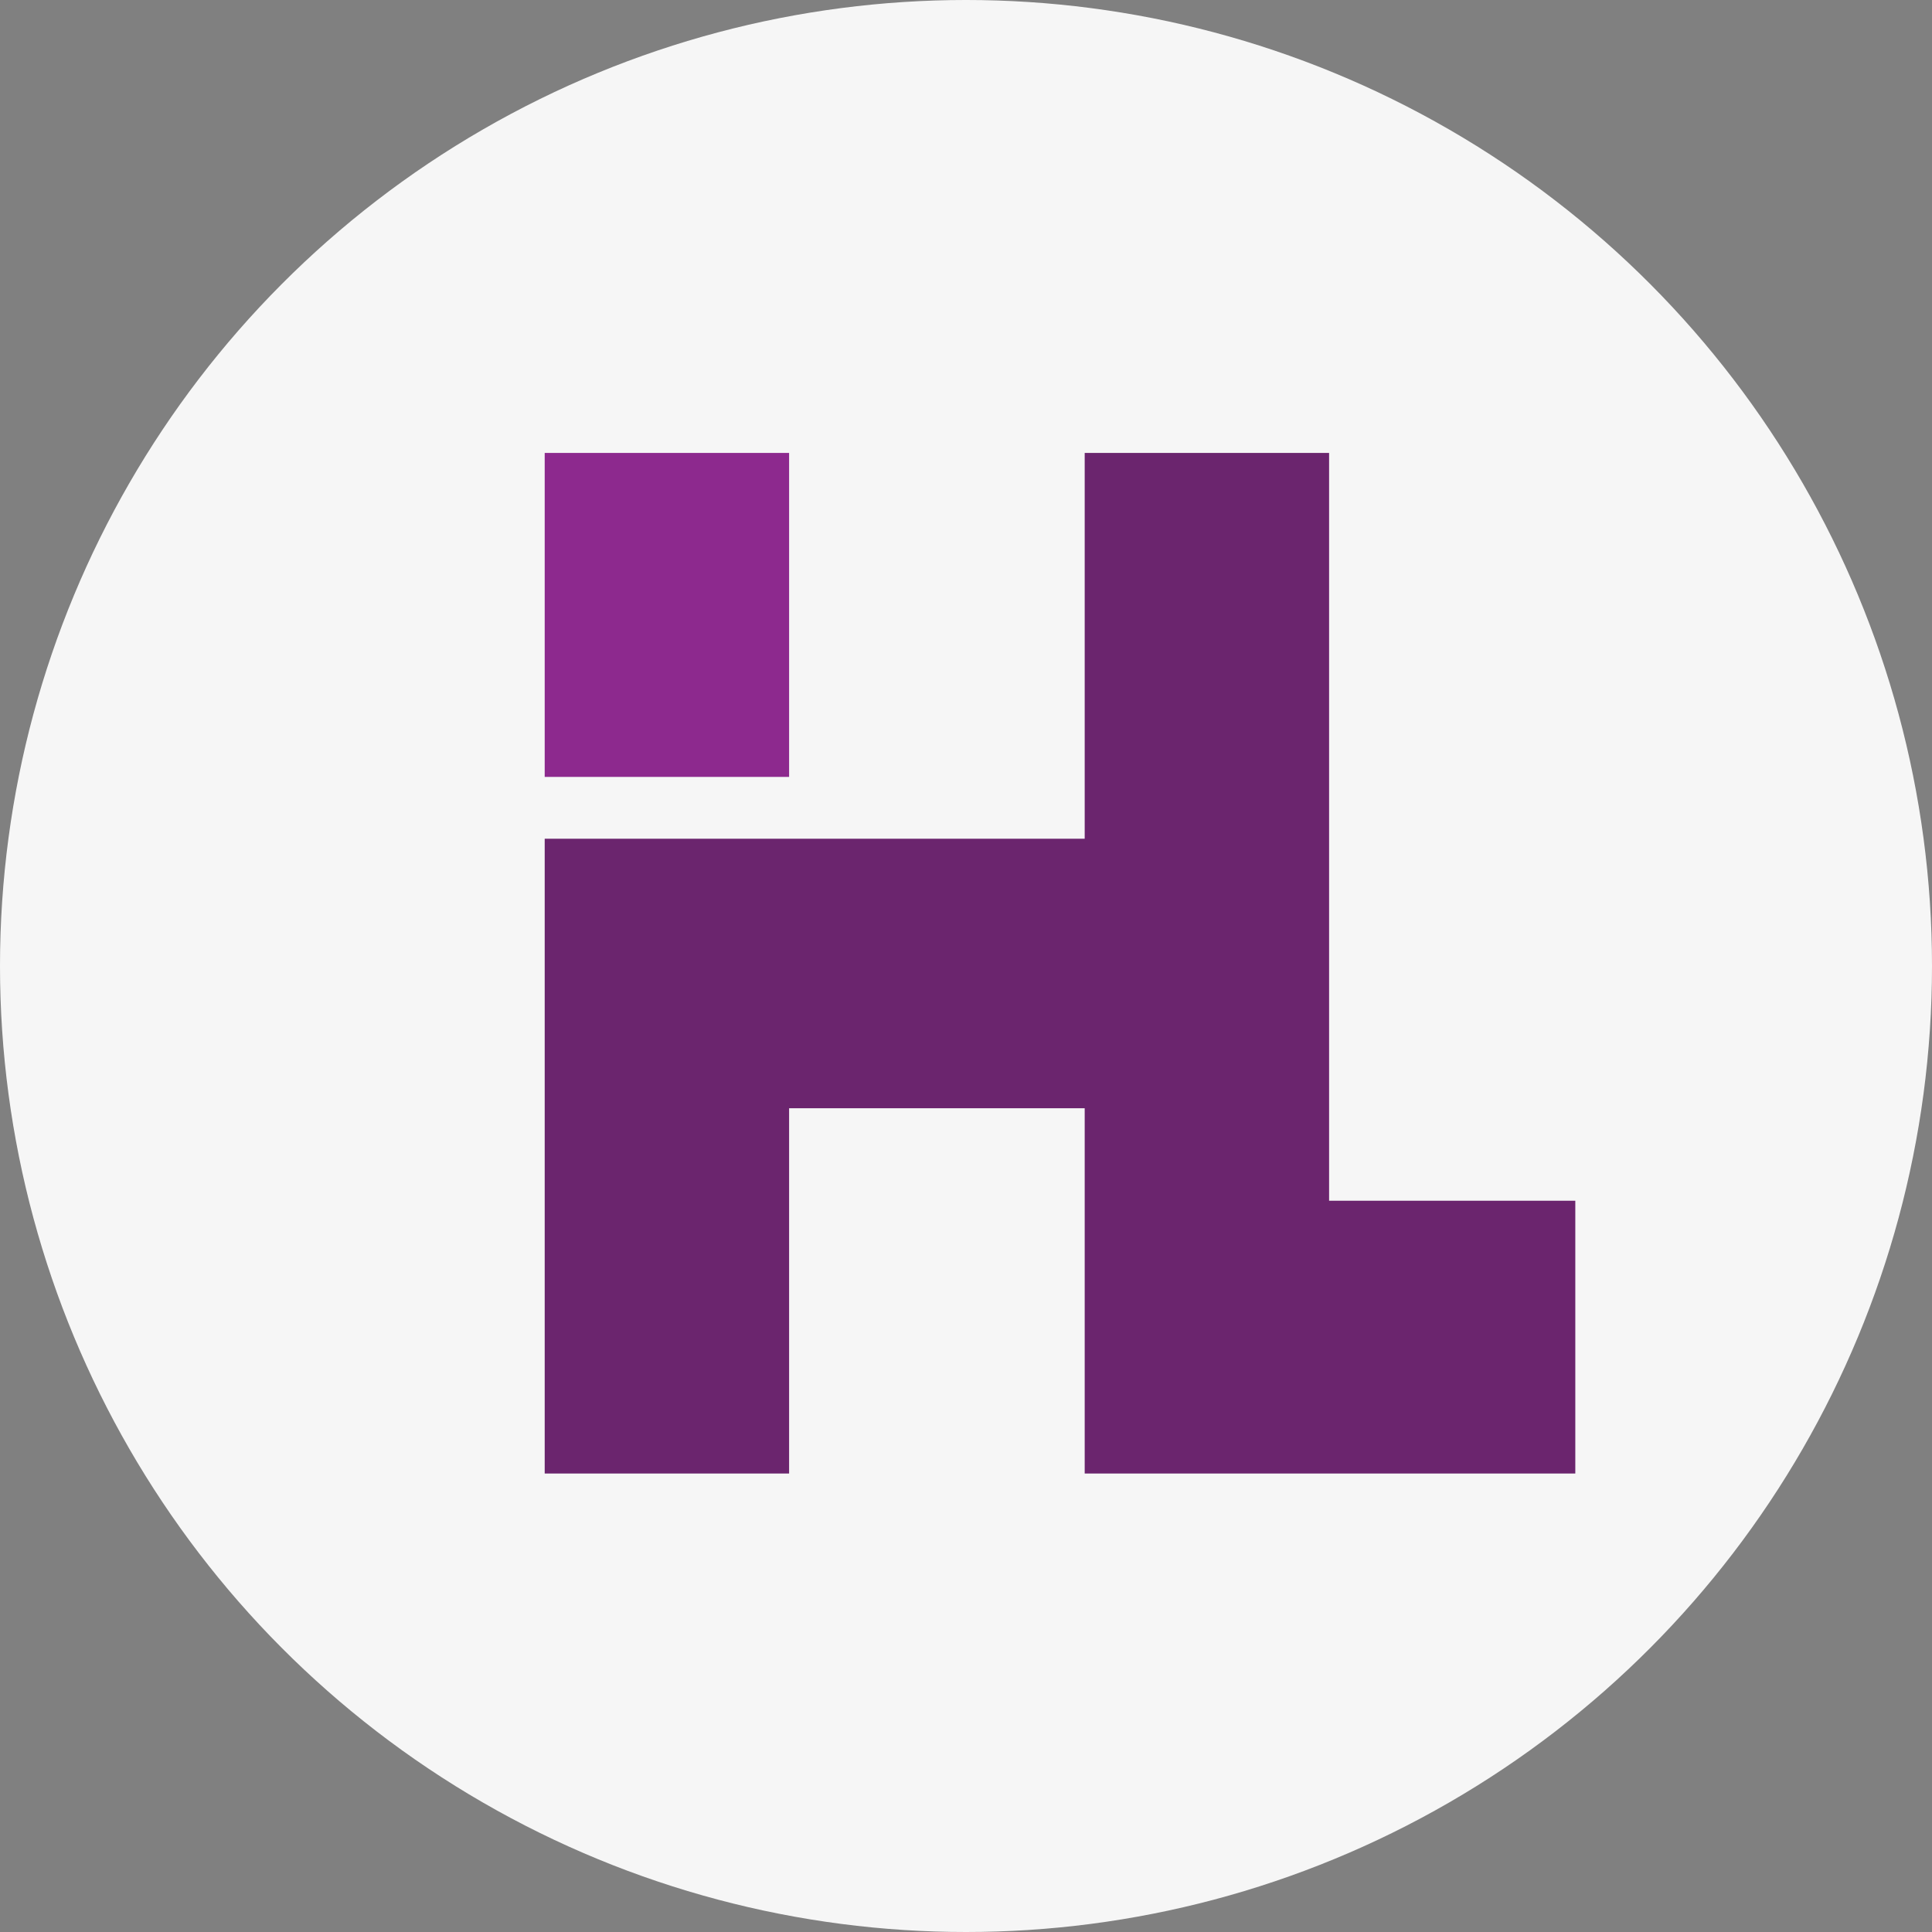
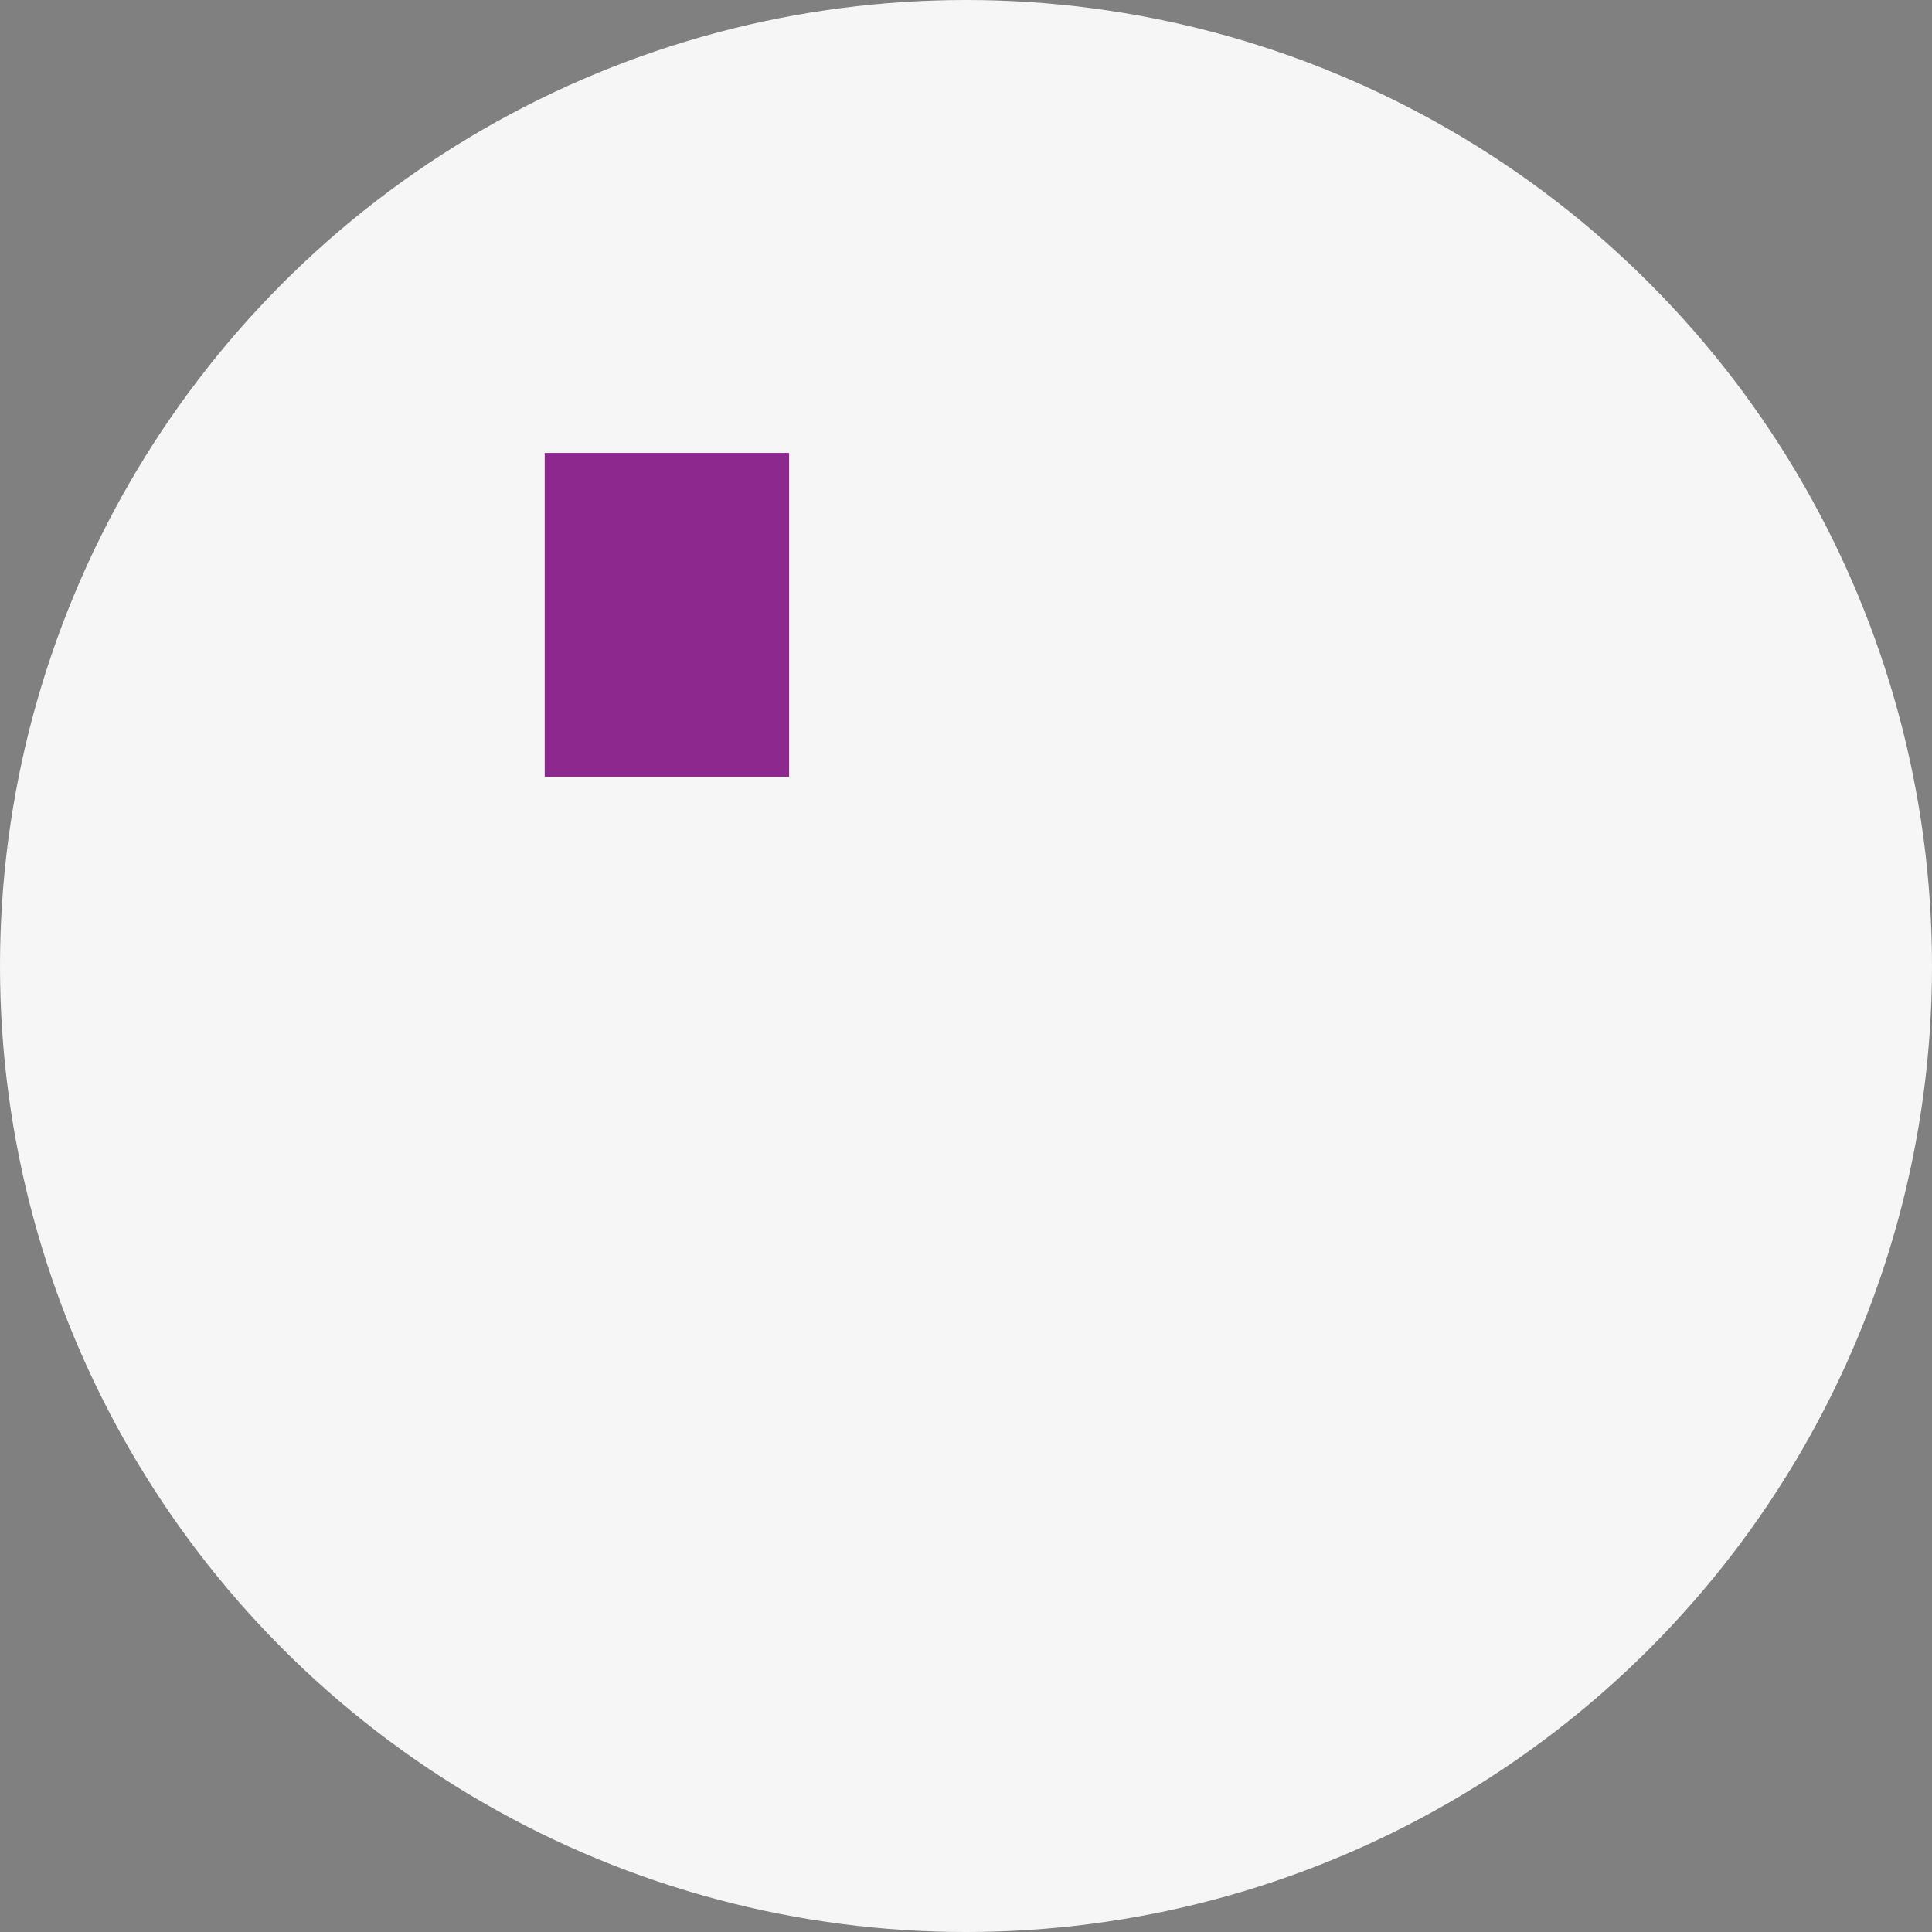
<svg xmlns="http://www.w3.org/2000/svg" id="_лой_1" viewBox="0 0 160 160">
  <rect x="0" y="0" width="160" height="160" fill="#808080" stroke="none" />
  <defs>
    <style>.cls-1{fill:#f6f6f6;}.cls-2{fill:#6b256e;}.cls-3{fill:#8d298e;}</style>
  </defs>
  <circle class="cls-1" cx="80" cy="80" r="80" />
  <g>
    <rect class="cls-3" x="45.11" y="37.51" width="20.24" height="26.83" />
-     <polygon class="cls-2" points="110.07 99.44 110.07 91.78 110.07 69.46 110.07 37.51 89.83 37.51 89.83 69.46 65.35 69.46 45.11 69.46 45.11 91.78 45.11 122.03 65.35 122.03 65.35 91.78 89.83 91.78 89.83 99.44 89.83 122.03 110.07 122.03 130.46 122.03 130.46 99.44 110.07 99.44" />
  </g>
</svg>